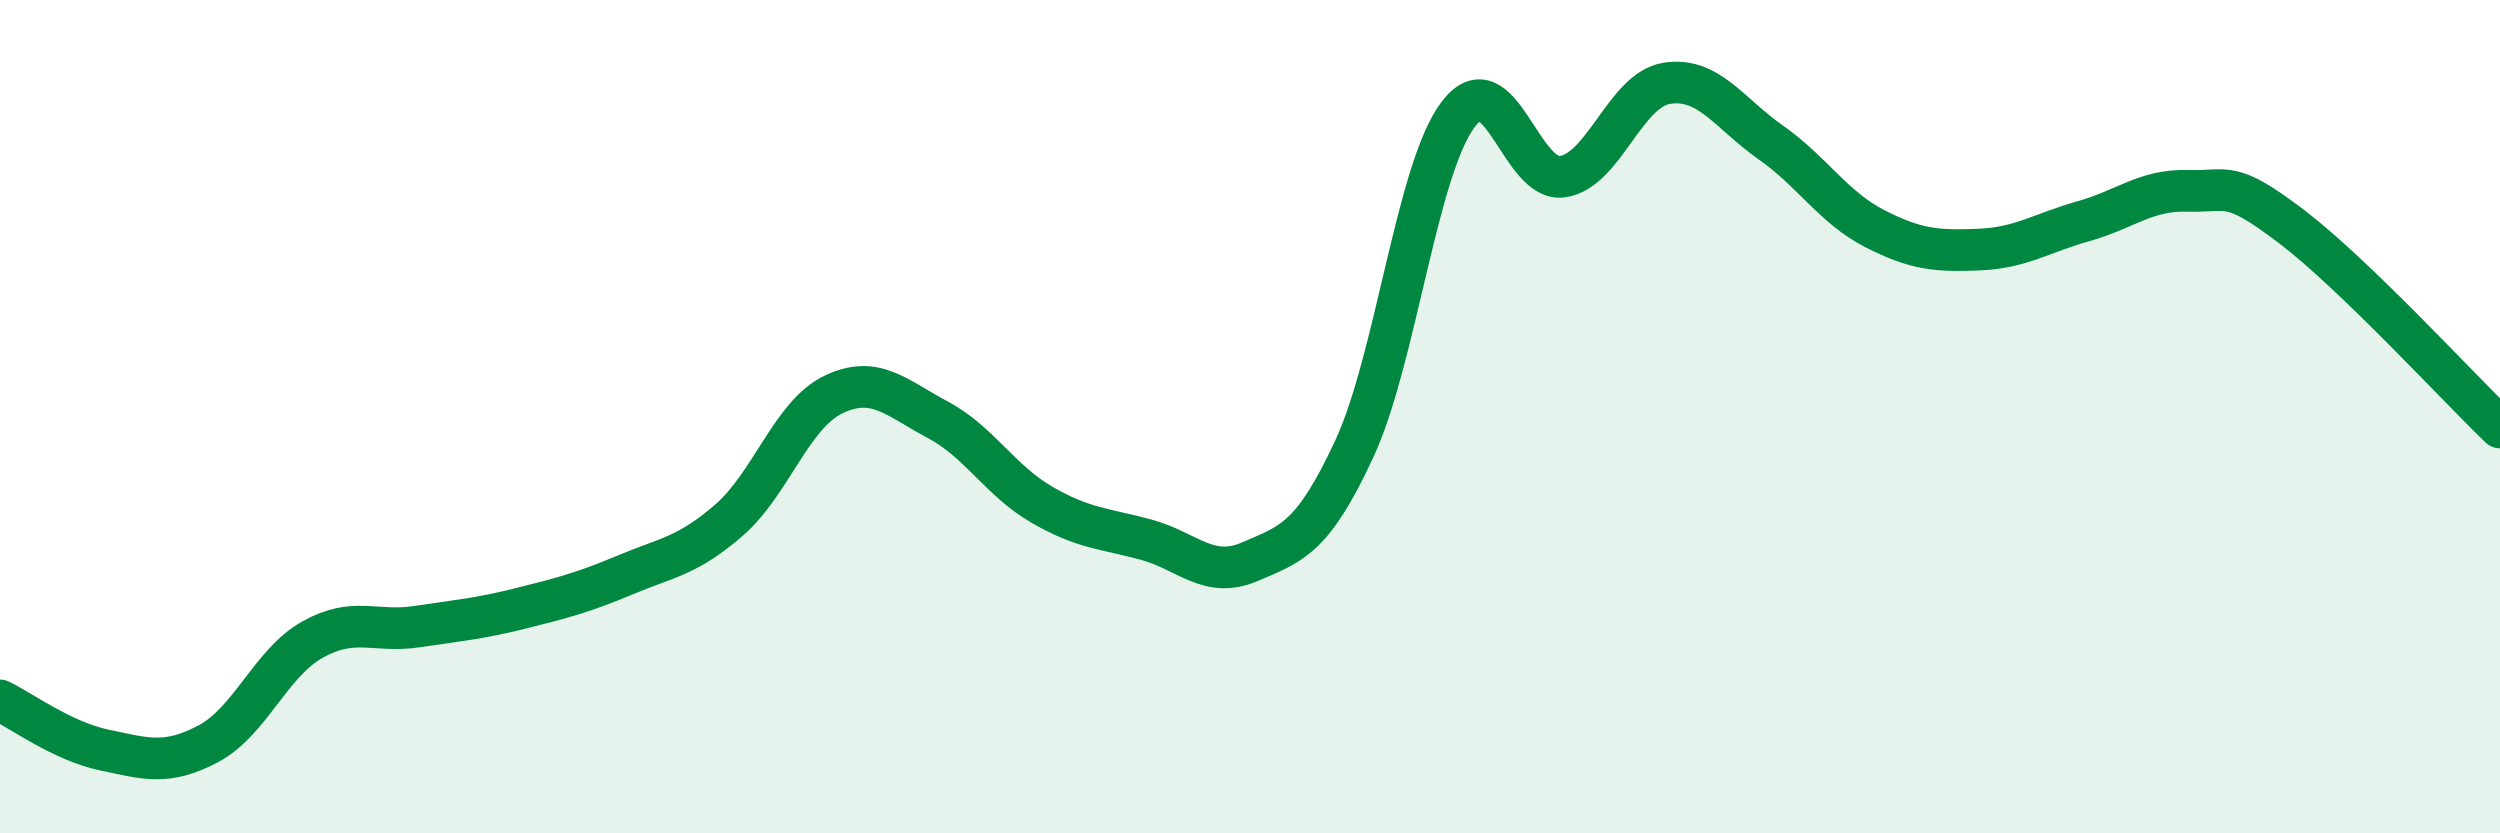
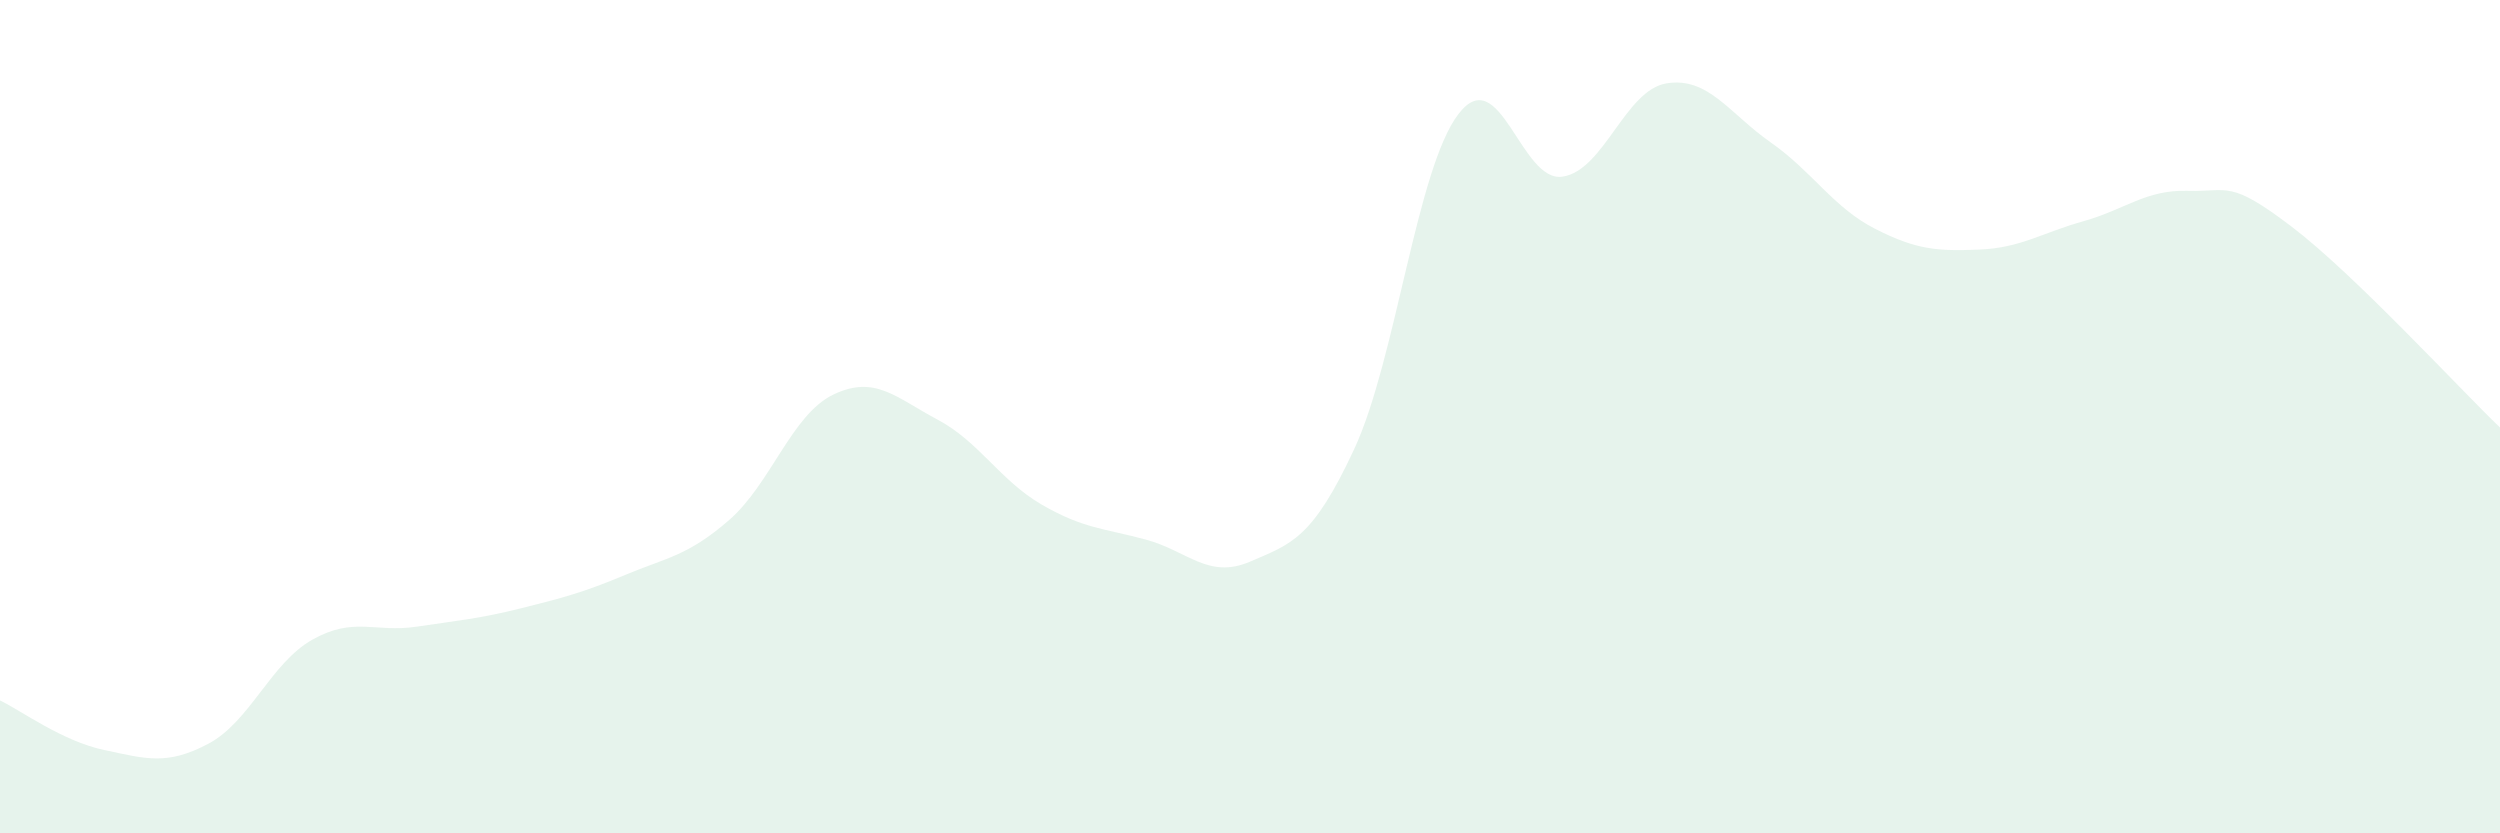
<svg xmlns="http://www.w3.org/2000/svg" width="60" height="20" viewBox="0 0 60 20">
  <path d="M 0,16.81 C 0.5,17.05 1.5,17.79 2.5,18 C 3.5,18.21 4,18.38 5,17.85 C 6,17.32 6.5,15.91 7.5,15.35 C 8.5,14.79 9,15.19 10,15.04 C 11,14.89 11.5,14.85 12.5,14.6 C 13.5,14.35 14,14.22 15,13.8 C 16,13.38 16.5,13.35 17.5,12.48 C 18.5,11.61 19,9.95 20,9.47 C 21,8.99 21.5,9.54 22.5,10.07 C 23.5,10.6 24,11.53 25,12.11 C 26,12.69 26.5,12.68 27.5,12.95 C 28.5,13.22 29,13.91 30,13.48 C 31,13.05 31.5,12.93 32.5,10.78 C 33.5,8.63 34,4.05 35,2.74 C 36,1.43 36.5,4.39 37.5,4.24 C 38.5,4.09 39,2.16 40,2 C 41,1.84 41.5,2.72 42.5,3.42 C 43.5,4.12 44,4.98 45,5.49 C 46,6 46.5,6.03 47.5,5.99 C 48.5,5.95 49,5.59 50,5.31 C 51,5.03 51.5,4.55 52.5,4.58 C 53.5,4.61 53.5,4.3 55,5.44 C 56.5,6.58 59,9.3 60,10.26L60 20L0 20Z" fill="#008740" opacity="0.1" stroke-linecap="round" stroke-linejoin="round" />
-   <path d="M 0,16.81 C 0.5,17.05 1.5,17.79 2.5,18 C 3.5,18.21 4,18.38 5,17.85 C 6,17.32 6.5,15.91 7.5,15.35 C 8.5,14.79 9,15.19 10,15.04 C 11,14.89 11.5,14.85 12.5,14.6 C 13.5,14.35 14,14.22 15,13.8 C 16,13.38 16.5,13.35 17.5,12.48 C 18.5,11.61 19,9.95 20,9.47 C 21,8.99 21.5,9.54 22.5,10.07 C 23.5,10.6 24,11.53 25,12.11 C 26,12.69 26.5,12.68 27.5,12.95 C 28.5,13.22 29,13.91 30,13.48 C 31,13.05 31.5,12.93 32.5,10.78 C 33.5,8.63 34,4.05 35,2.74 C 36,1.43 36.5,4.39 37.5,4.24 C 38.5,4.09 39,2.16 40,2 C 41,1.84 41.5,2.72 42.5,3.42 C 43.5,4.12 44,4.98 45,5.49 C 46,6 46.5,6.03 47.5,5.99 C 48.5,5.95 49,5.59 50,5.31 C 51,5.03 51.5,4.55 52.5,4.58 C 53.5,4.61 53.5,4.3 55,5.44 C 56.5,6.58 59,9.3 60,10.26" stroke="#008740" stroke-width="1" fill="none" stroke-linecap="round" stroke-linejoin="round" />
</svg>